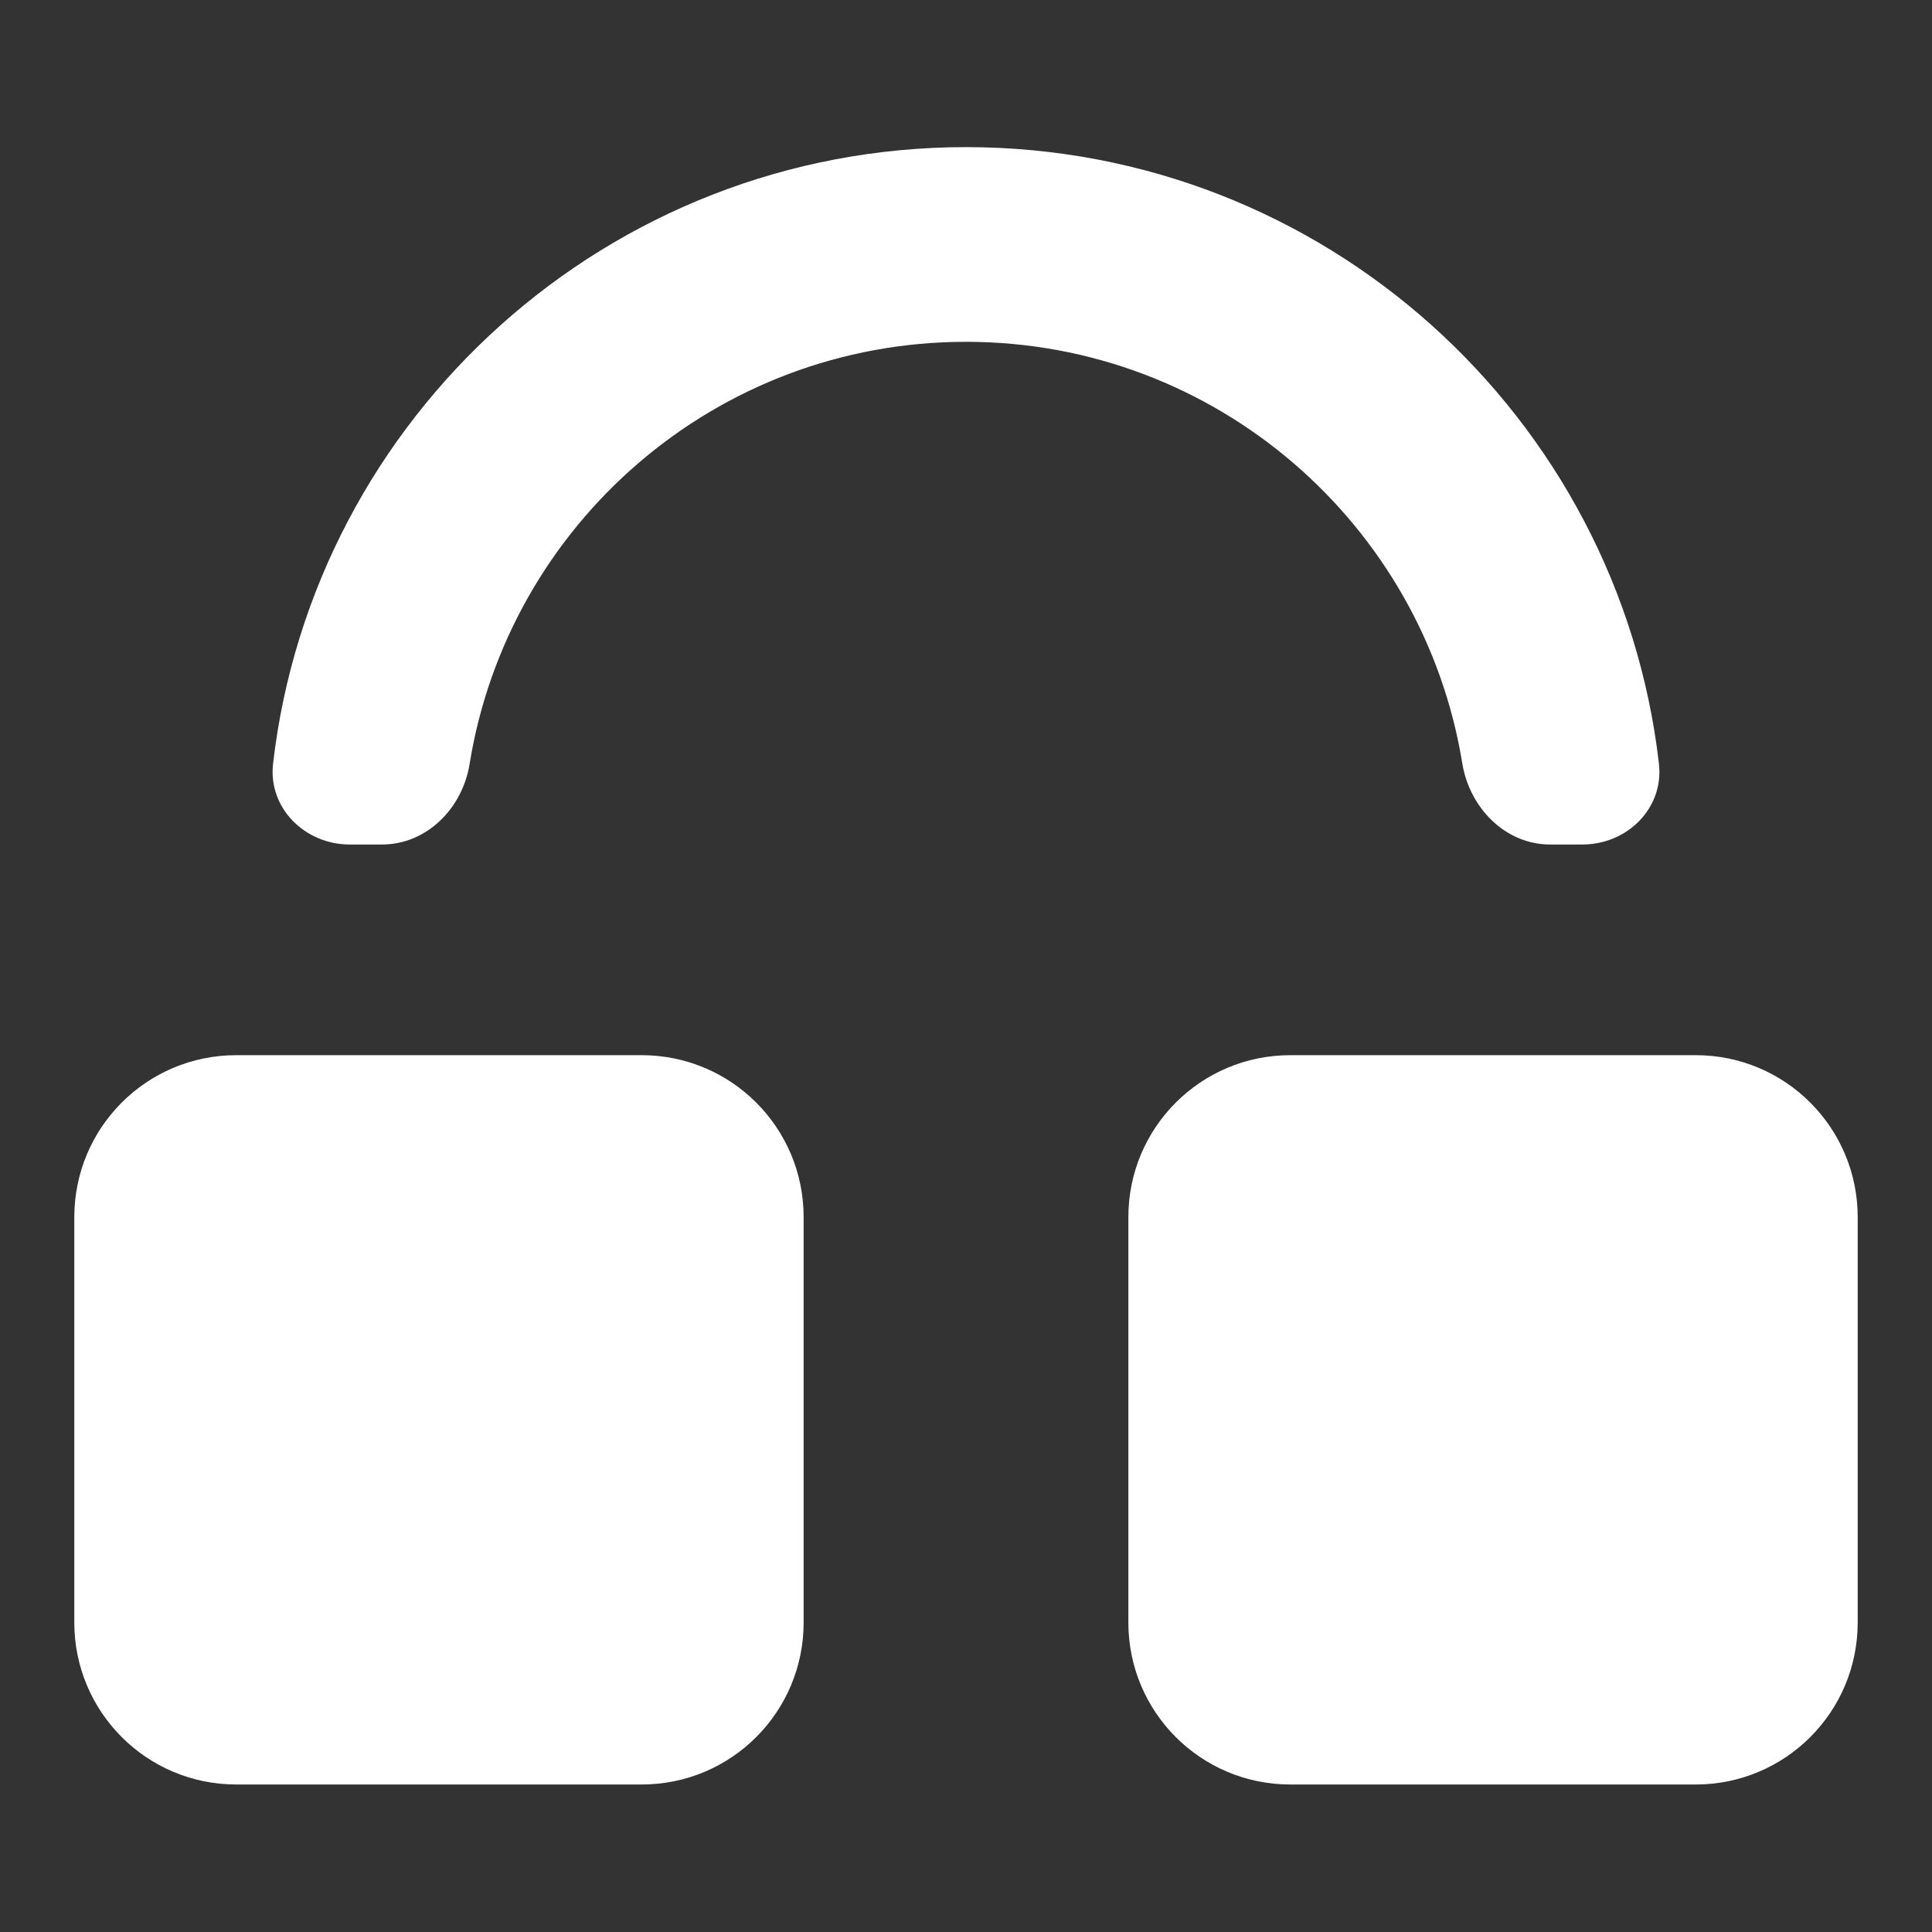
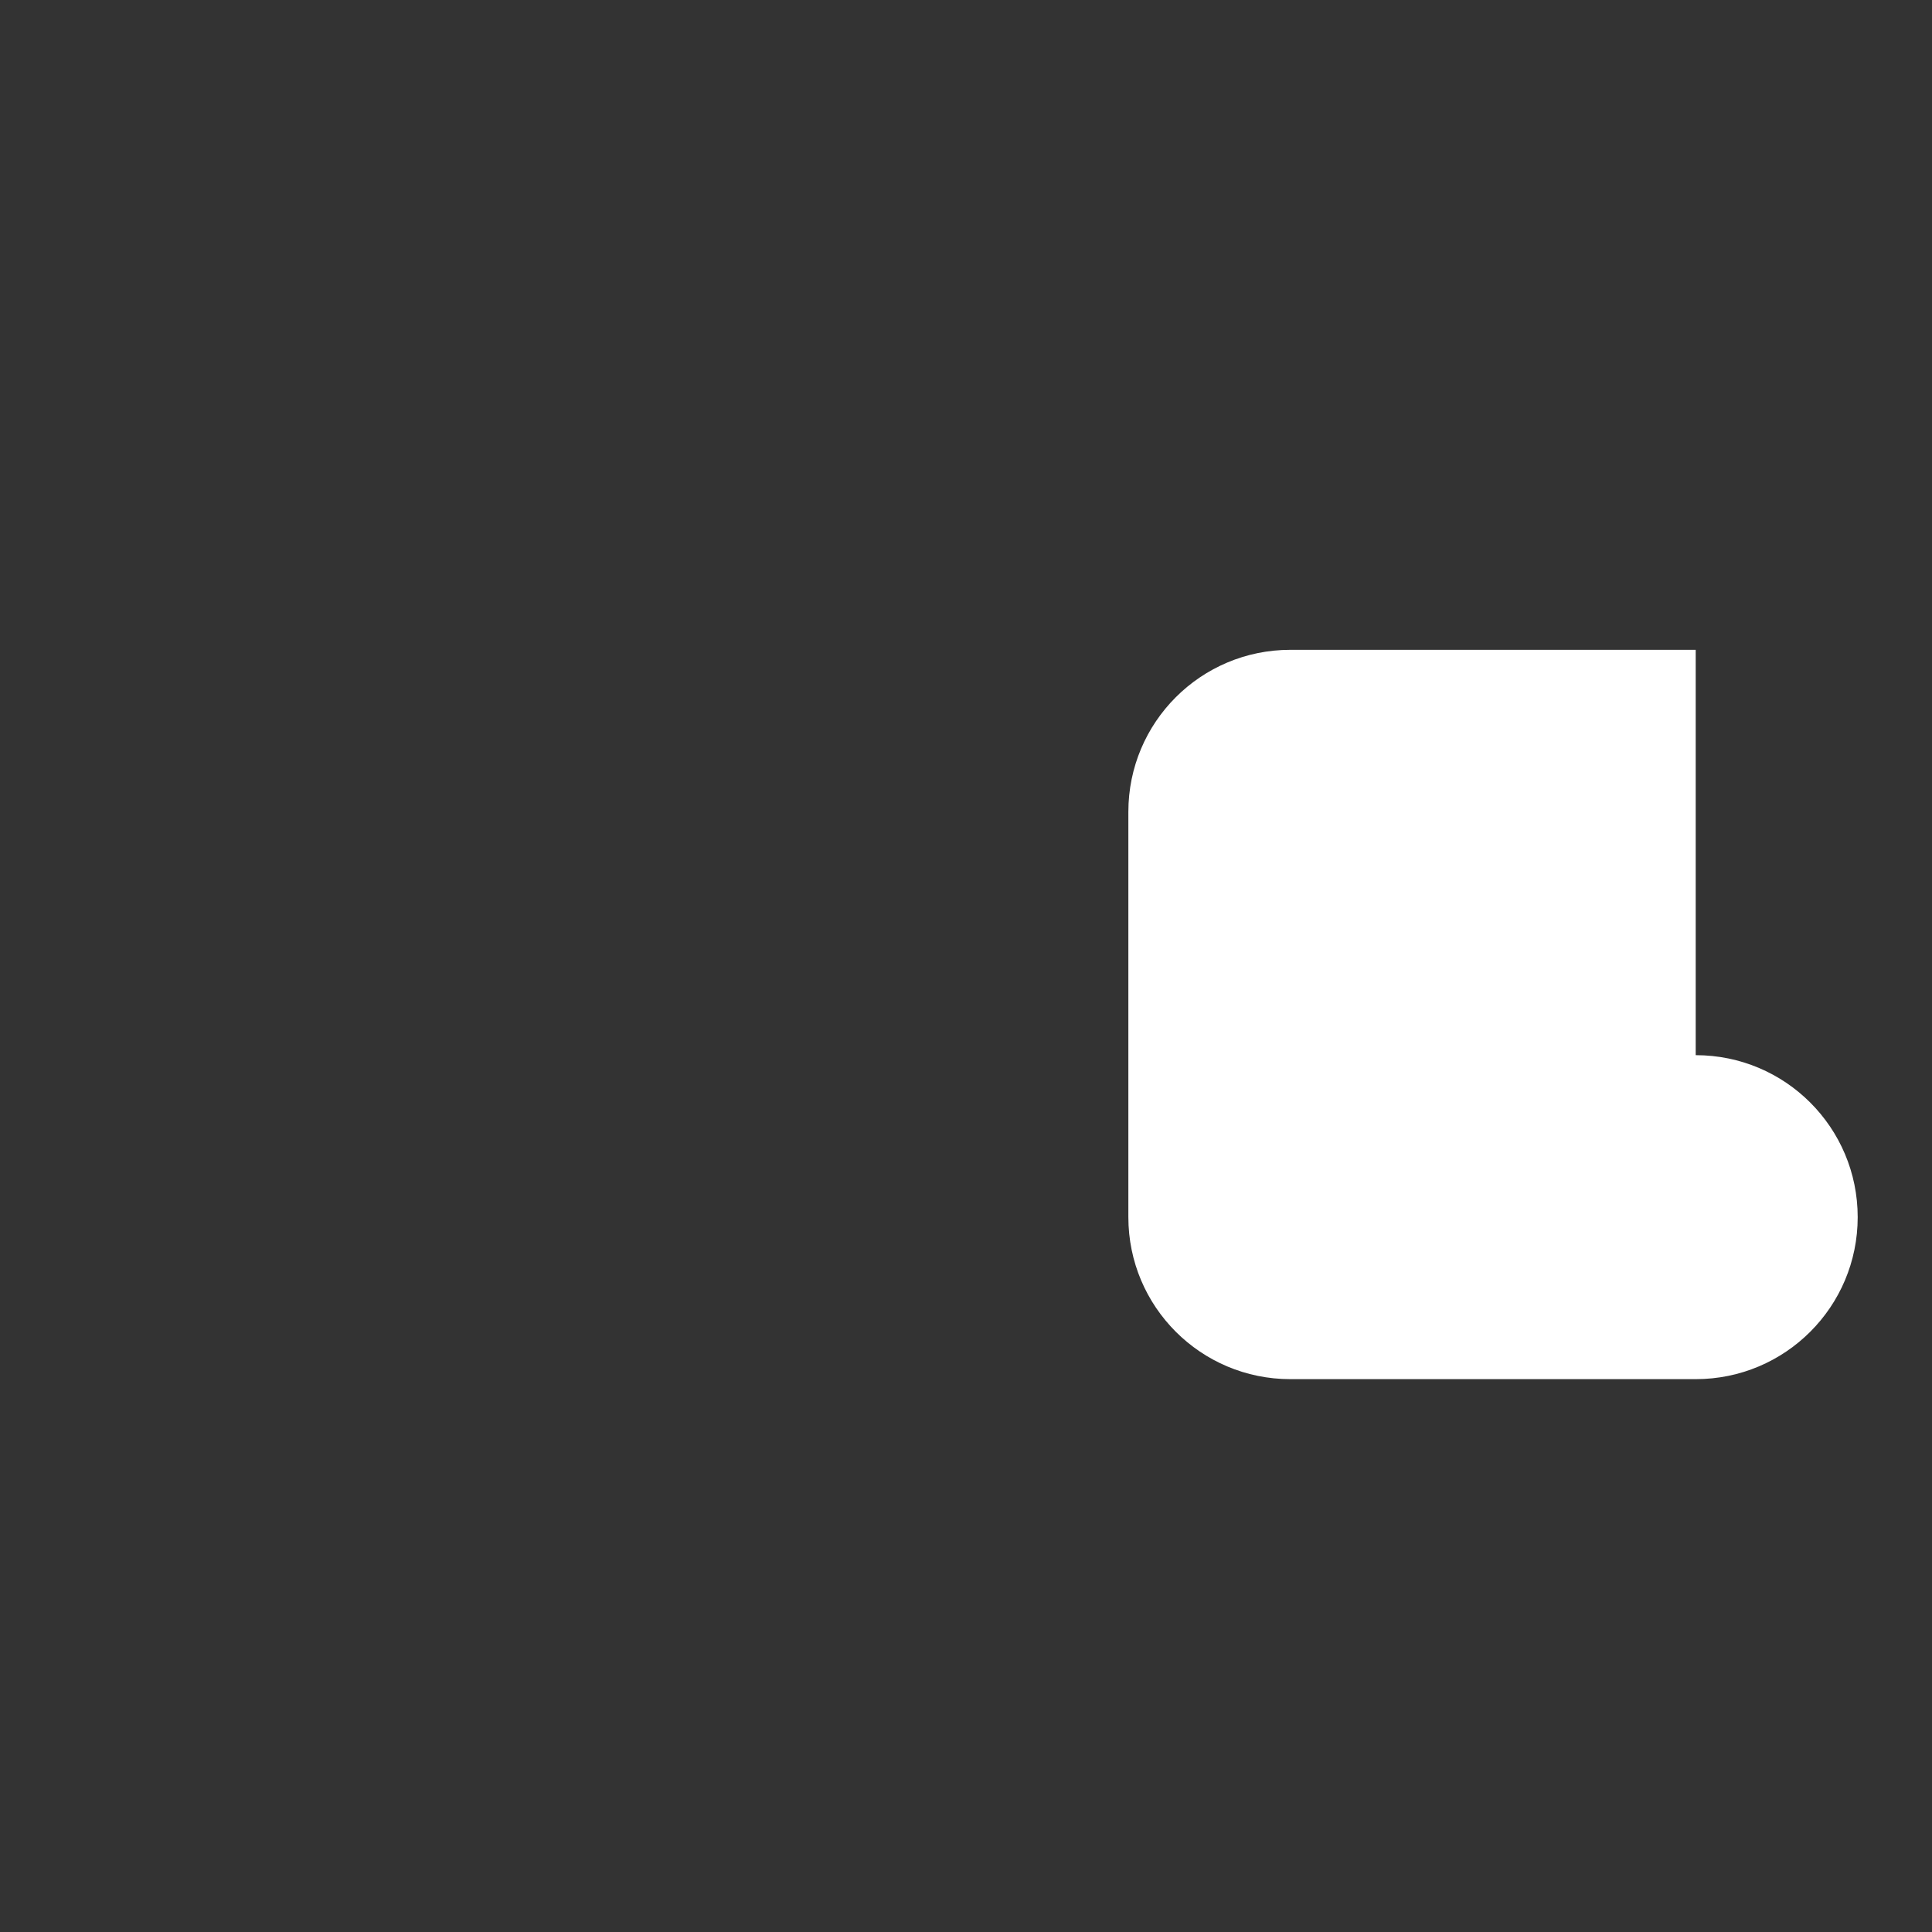
<svg xmlns="http://www.w3.org/2000/svg" id="a" width="52" height="52" viewBox="0 0 52 52">
  <rect x="0" y="0" width="52" height="52" fill="#333333" stroke="none" />
-   <path d="M17.27,28.4c2.41,0,4.36,1.95,4.36,4.36v10.91c0,2.41-1.95,4.36-4.36,4.36H6.36c-2.41,0-4.36-1.95-4.36-4.36v-10.91c0-2.41,1.95-4.36,4.36-4.36h10.91Z" fill="#fff" />
-   <path d="M45.64,28.4c2.41,0,4.36,1.95,4.36,4.36v10.91c0,2.41-1.95,4.36-4.36,4.36h-10.91c-2.41,0-4.36-1.95-4.36-4.36v-10.91c0-2.41,1.95-4.36,4.36-4.36h10.91Z" fill="#fff" />
-   <path d="M26,3.96c9.63,0,17.57,7.25,18.65,16.59.14,1.2-.85,2.18-2.06,2.18h-.87c-1.2,0-2.16-.98-2.36-2.17-1.04-6.44-6.63-11.36-13.36-11.36-6.74,0-12.32,4.92-13.36,11.36-.19,1.19-1.15,2.17-2.36,2.17h-.87c-1.2,0-2.2-.98-2.06-2.18C8.43,11.22,16.37,3.96,26,3.96Z" fill="#fff" />
+   <path d="M45.64,28.4c2.41,0,4.36,1.95,4.36,4.36c0,2.41-1.95,4.36-4.36,4.36h-10.91c-2.41,0-4.36-1.95-4.36-4.36v-10.91c0-2.41,1.95-4.36,4.36-4.36h10.91Z" fill="#fff" />
</svg>